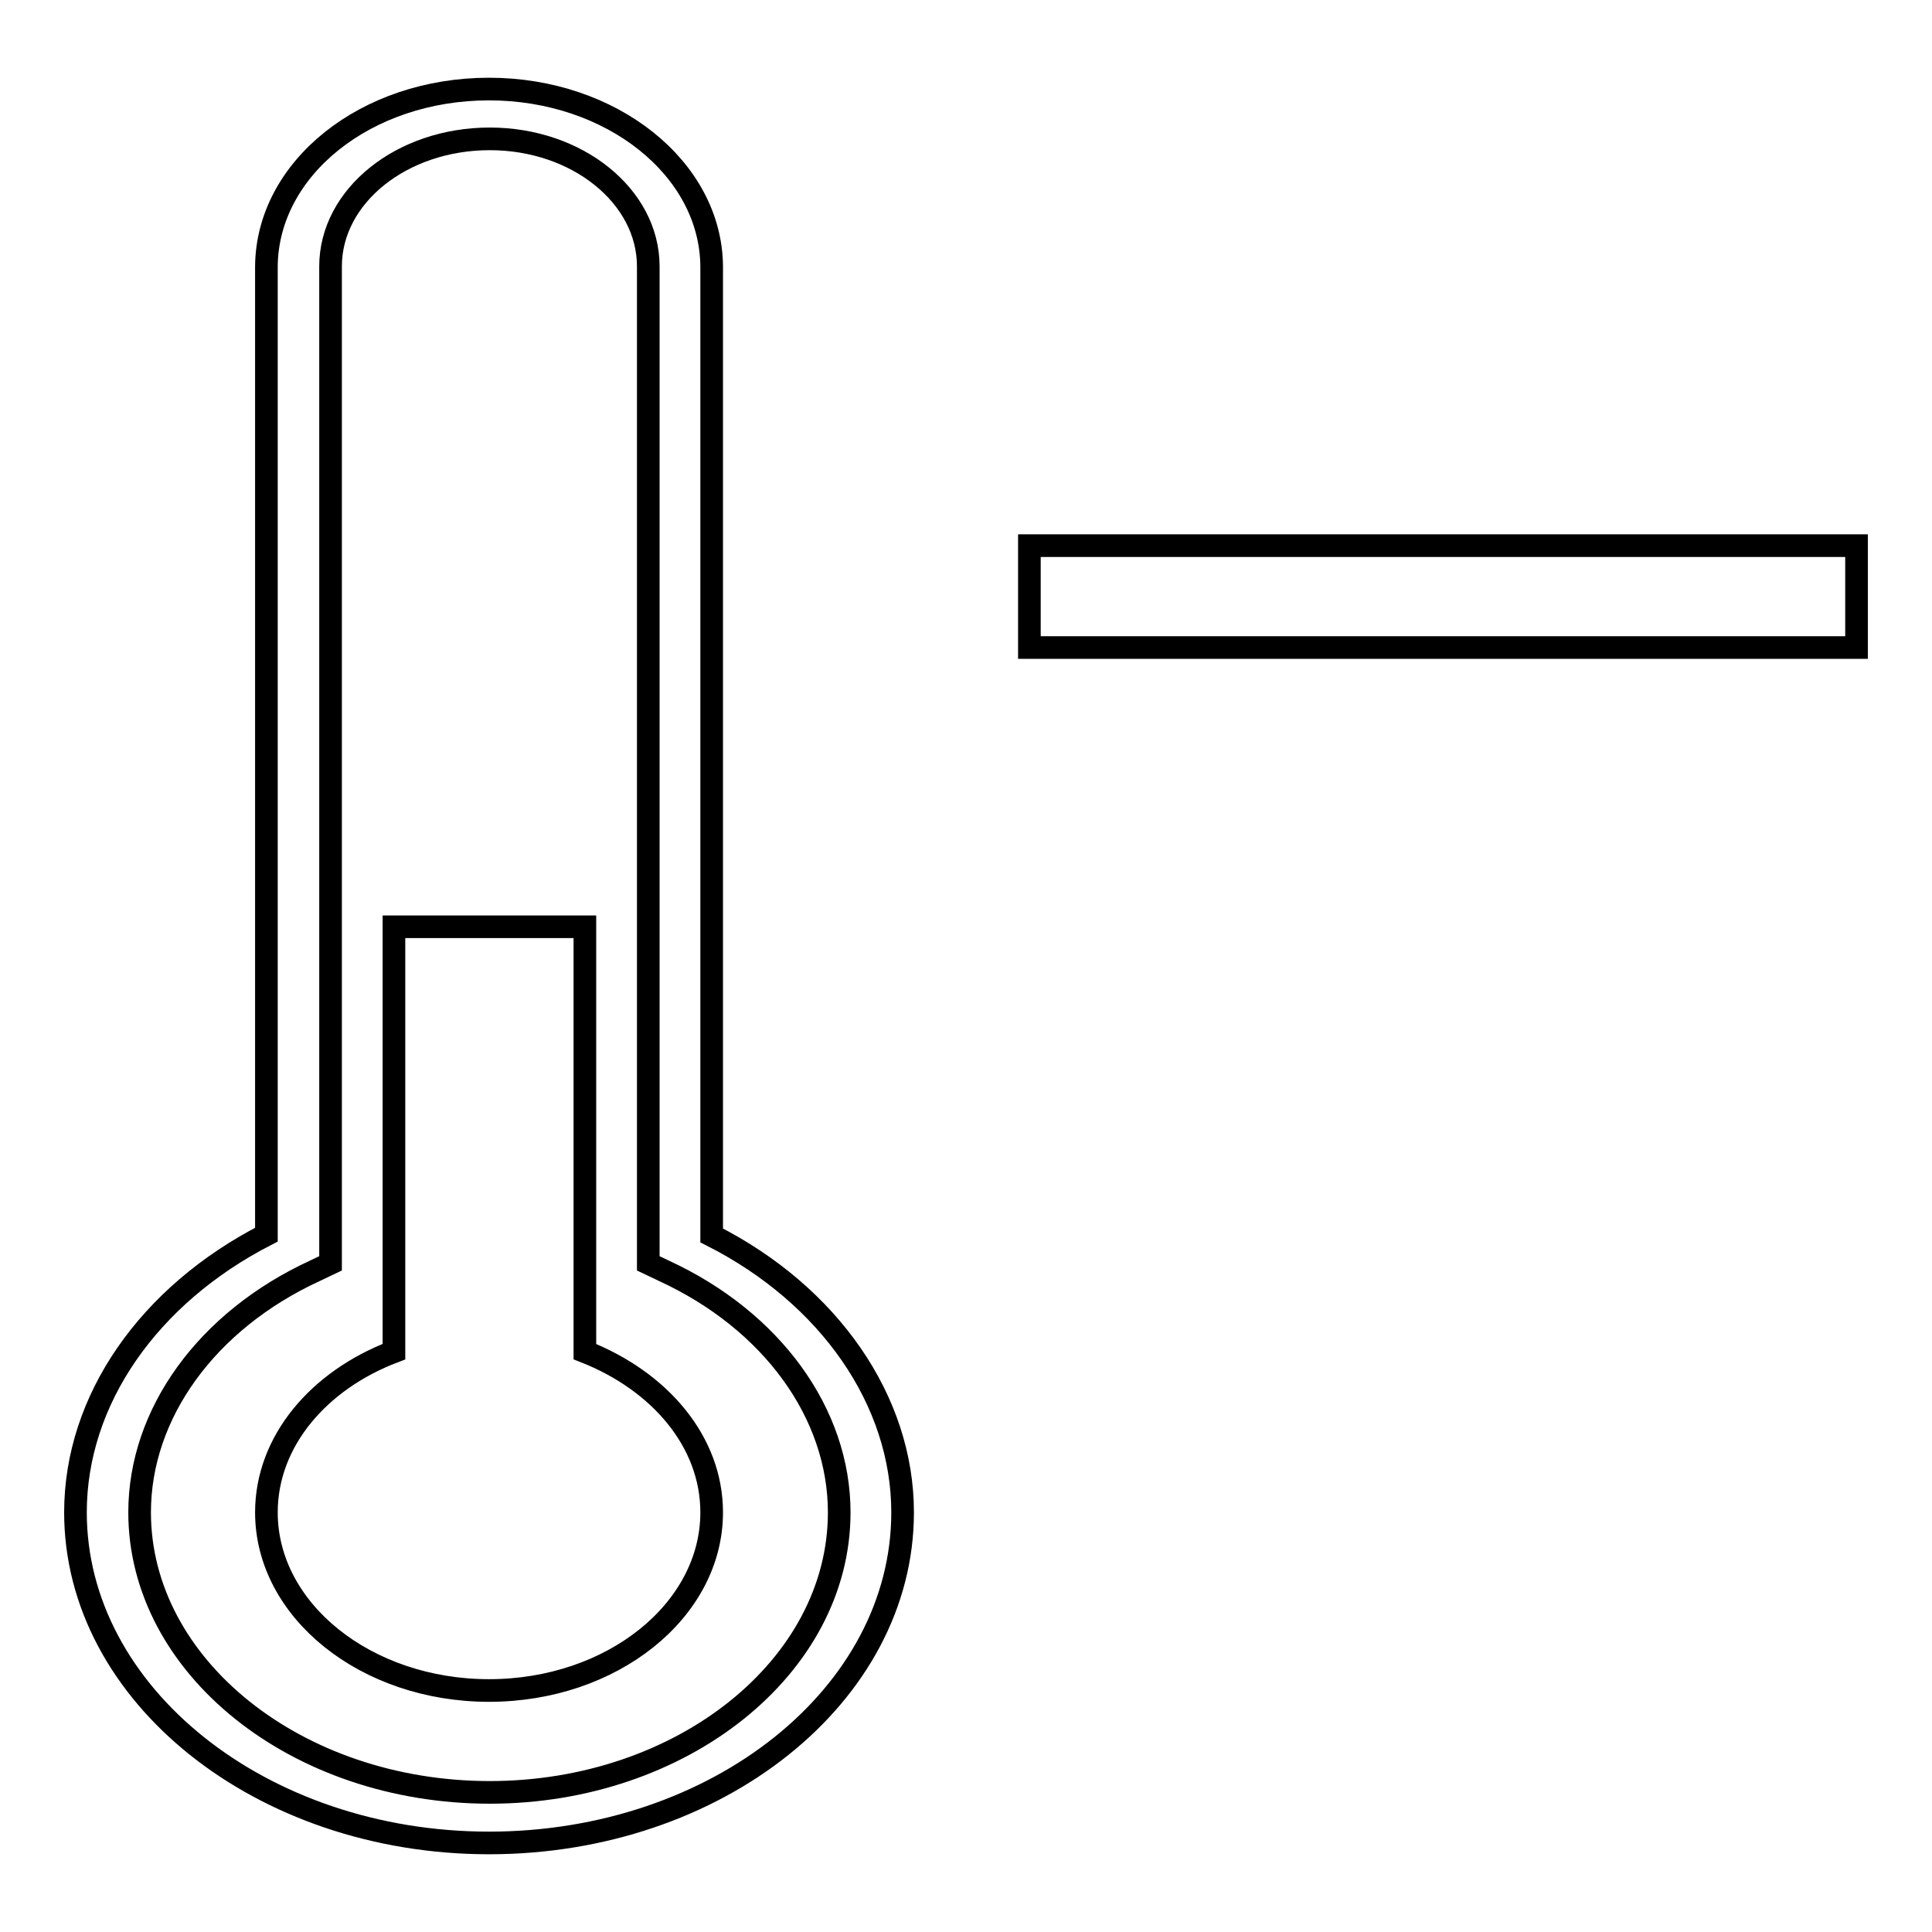
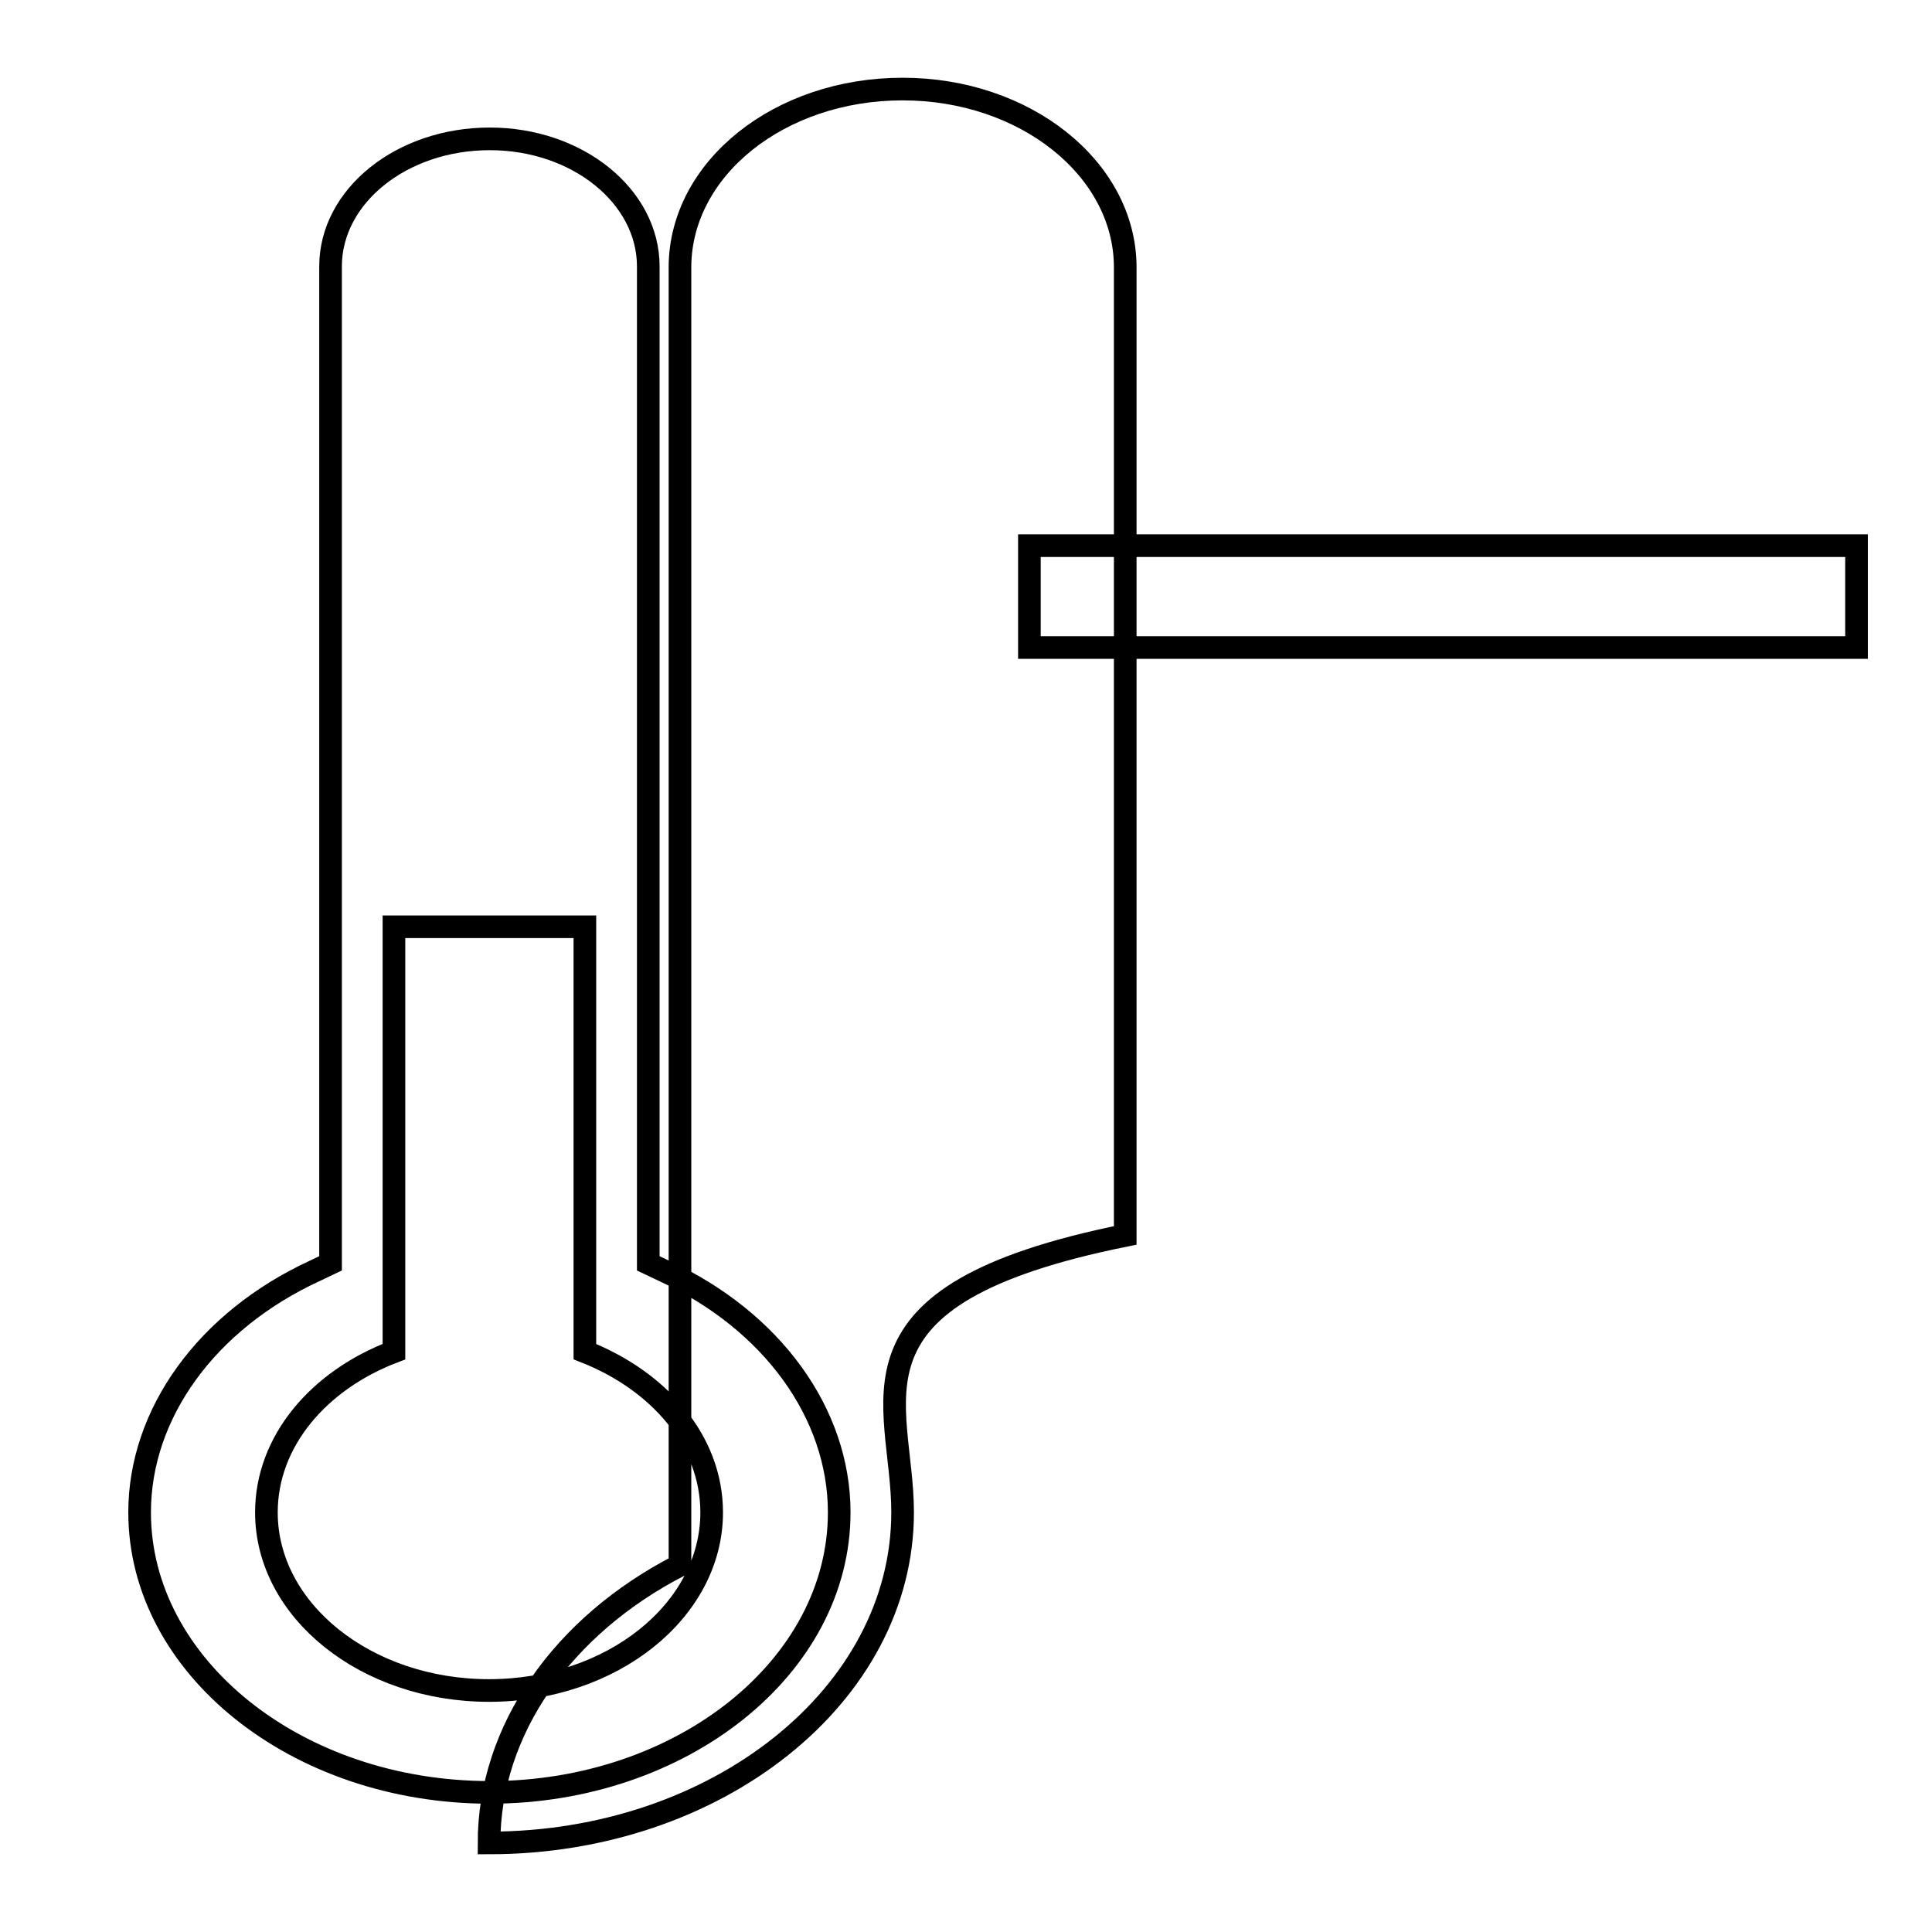
<svg xmlns="http://www.w3.org/2000/svg" version="1.1" x="0px" y="0px" viewBox="0 0 256 256" enable-background="new 0 0 256 256" xml:space="preserve">
  <g>
    <g>
-       <path stroke-width="3" fill-opacity="0" stroke="#000000" d="M94.3,200.4c0,13-13.2,23.6-29.5,23.6c-16.3,0-29.5-10.6-29.5-23.6c0-9.4,6.9-17.5,16.9-21.3v-56.3h25.3v56.3C87.4,183,94.3,191,94.3,200.4z M136.4,85.8H246V72.3H136.4V85.8z M119.6,200.4c0,24.2-24.6,43.8-54.8,43.8c-30.2,0-54.8-19.7-54.8-43.8c0-14.9,9.7-28.8,25.3-36.8V35.3c0.1-13,13.2-23.5,29.5-23.5c16.2,0,29.4,10.5,29.5,23.5c0,0,0,0.1,0,0.1v128.3C109.9,171.6,119.6,185.6,119.6,200.4z M111.2,200.4c0-13.1-8.9-25.4-23.2-32l-2.1-1V35.3c0-9.3-9.4-16.9-21-16.9c-11.7,0-21.1,7.6-21.1,16.9l0,0v132.1l-2.1,1c-14.3,6.6-23.2,18.9-23.2,32c0,20.4,20.8,37.1,46.4,37.1C90.3,237.5,111.2,220.9,111.2,200.4z" />
+       <path stroke-width="3" fill-opacity="0" stroke="#000000" d="M94.3,200.4c0,13-13.2,23.6-29.5,23.6c-16.3,0-29.5-10.6-29.5-23.6c0-9.4,6.9-17.5,16.9-21.3v-56.3h25.3v56.3C87.4,183,94.3,191,94.3,200.4z M136.4,85.8H246V72.3H136.4V85.8z M119.6,200.4c0,24.2-24.6,43.8-54.8,43.8c0-14.9,9.7-28.8,25.3-36.8V35.3c0.1-13,13.2-23.5,29.5-23.5c16.2,0,29.4,10.5,29.5,23.5c0,0,0,0.1,0,0.1v128.3C109.9,171.6,119.6,185.6,119.6,200.4z M111.2,200.4c0-13.1-8.9-25.4-23.2-32l-2.1-1V35.3c0-9.3-9.4-16.9-21-16.9c-11.7,0-21.1,7.6-21.1,16.9l0,0v132.1l-2.1,1c-14.3,6.6-23.2,18.9-23.2,32c0,20.4,20.8,37.1,46.4,37.1C90.3,237.5,111.2,220.9,111.2,200.4z" />
    </g>
  </g>
</svg>